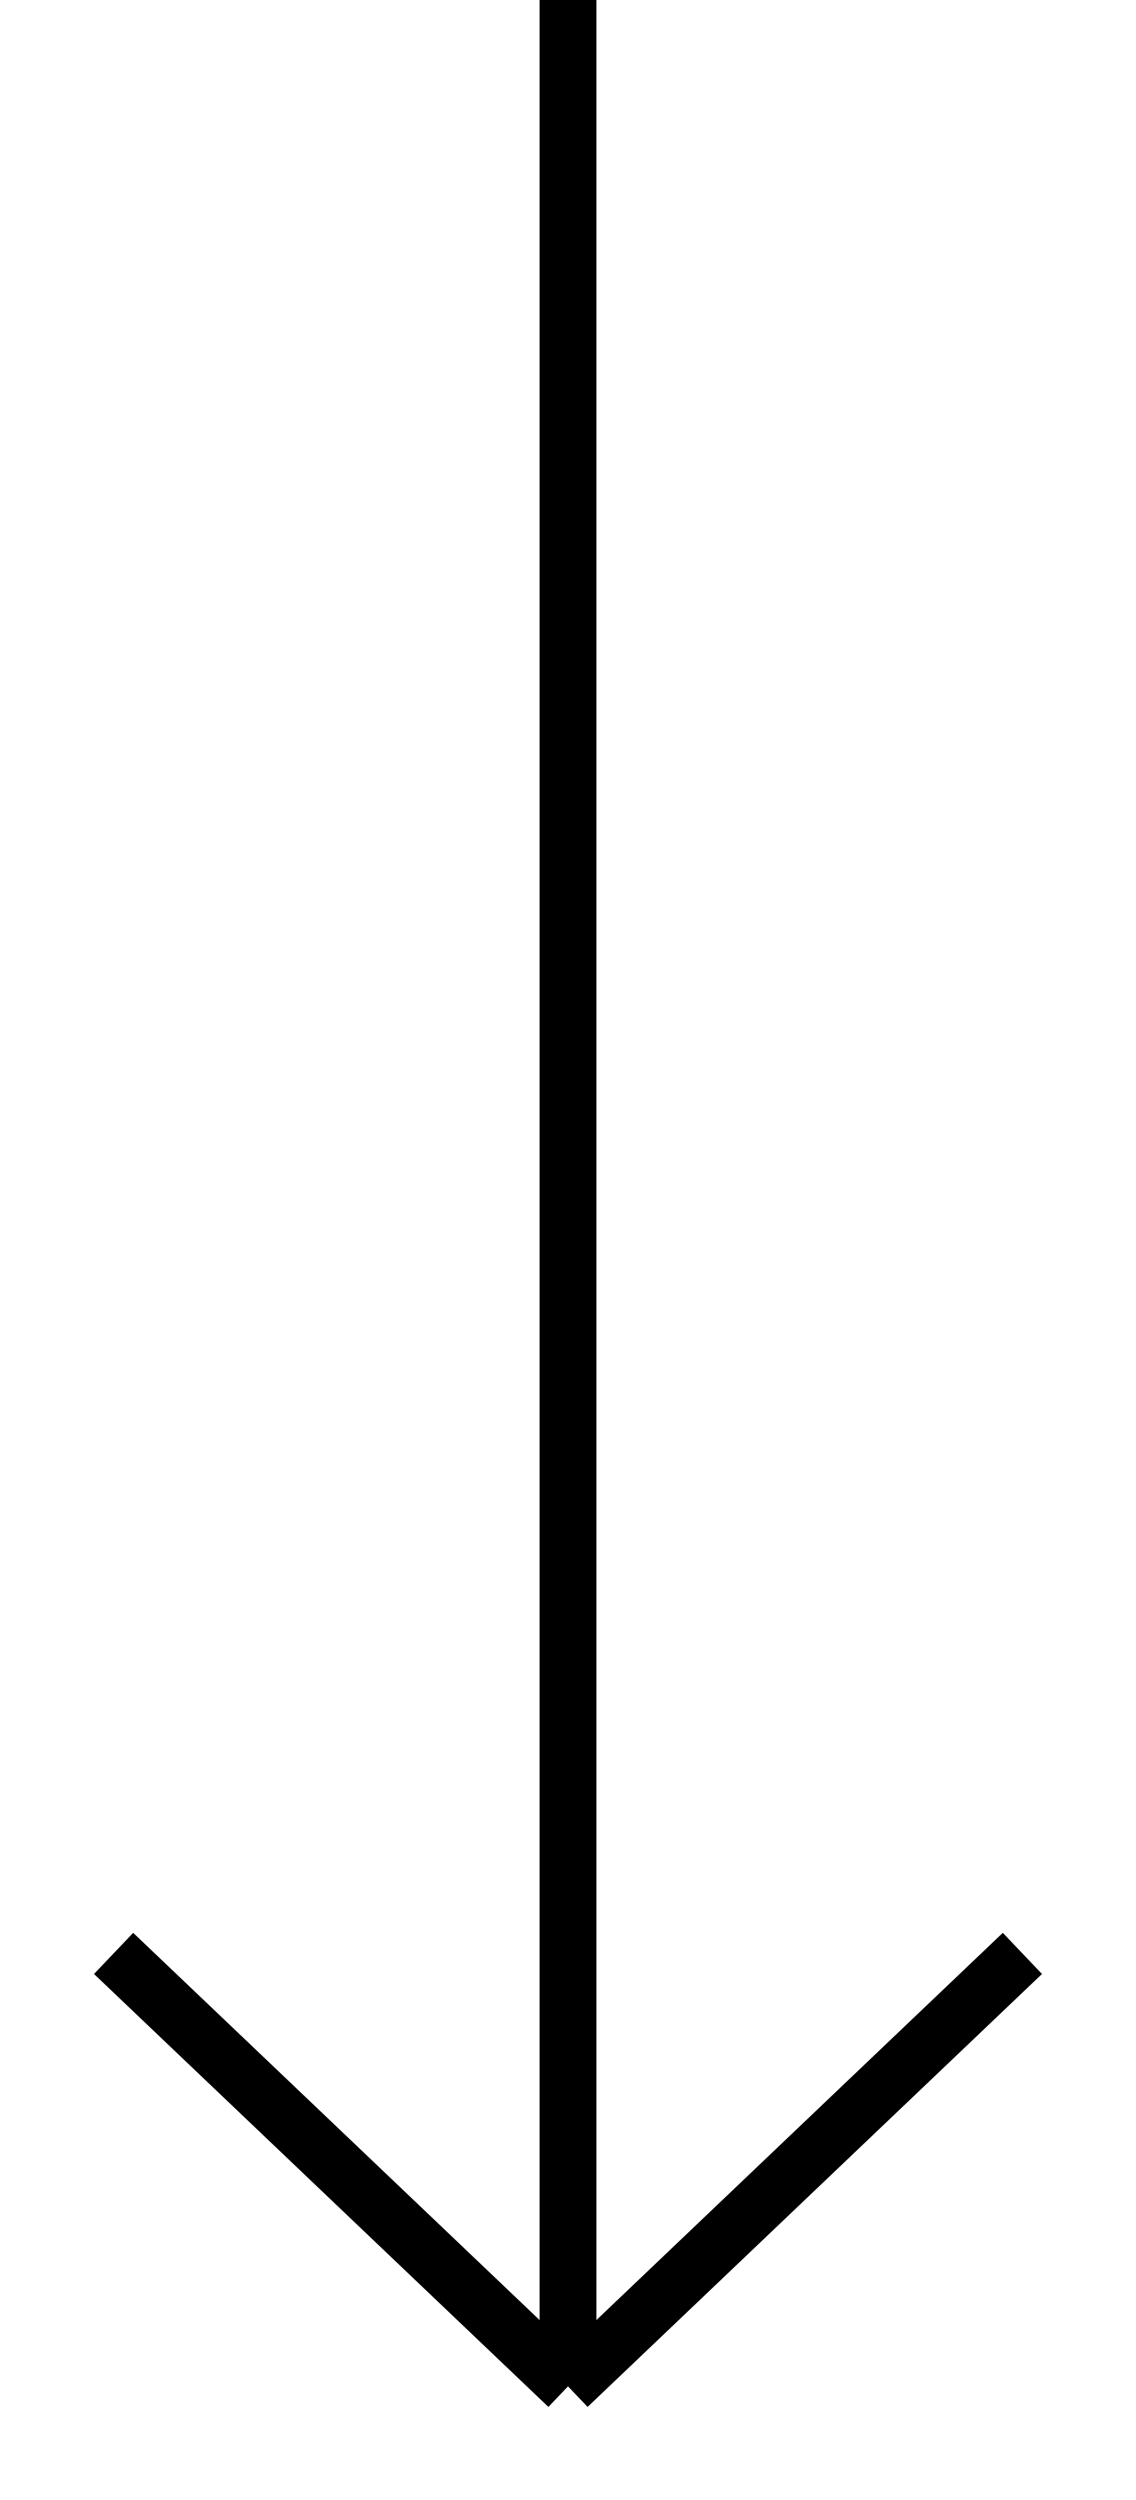
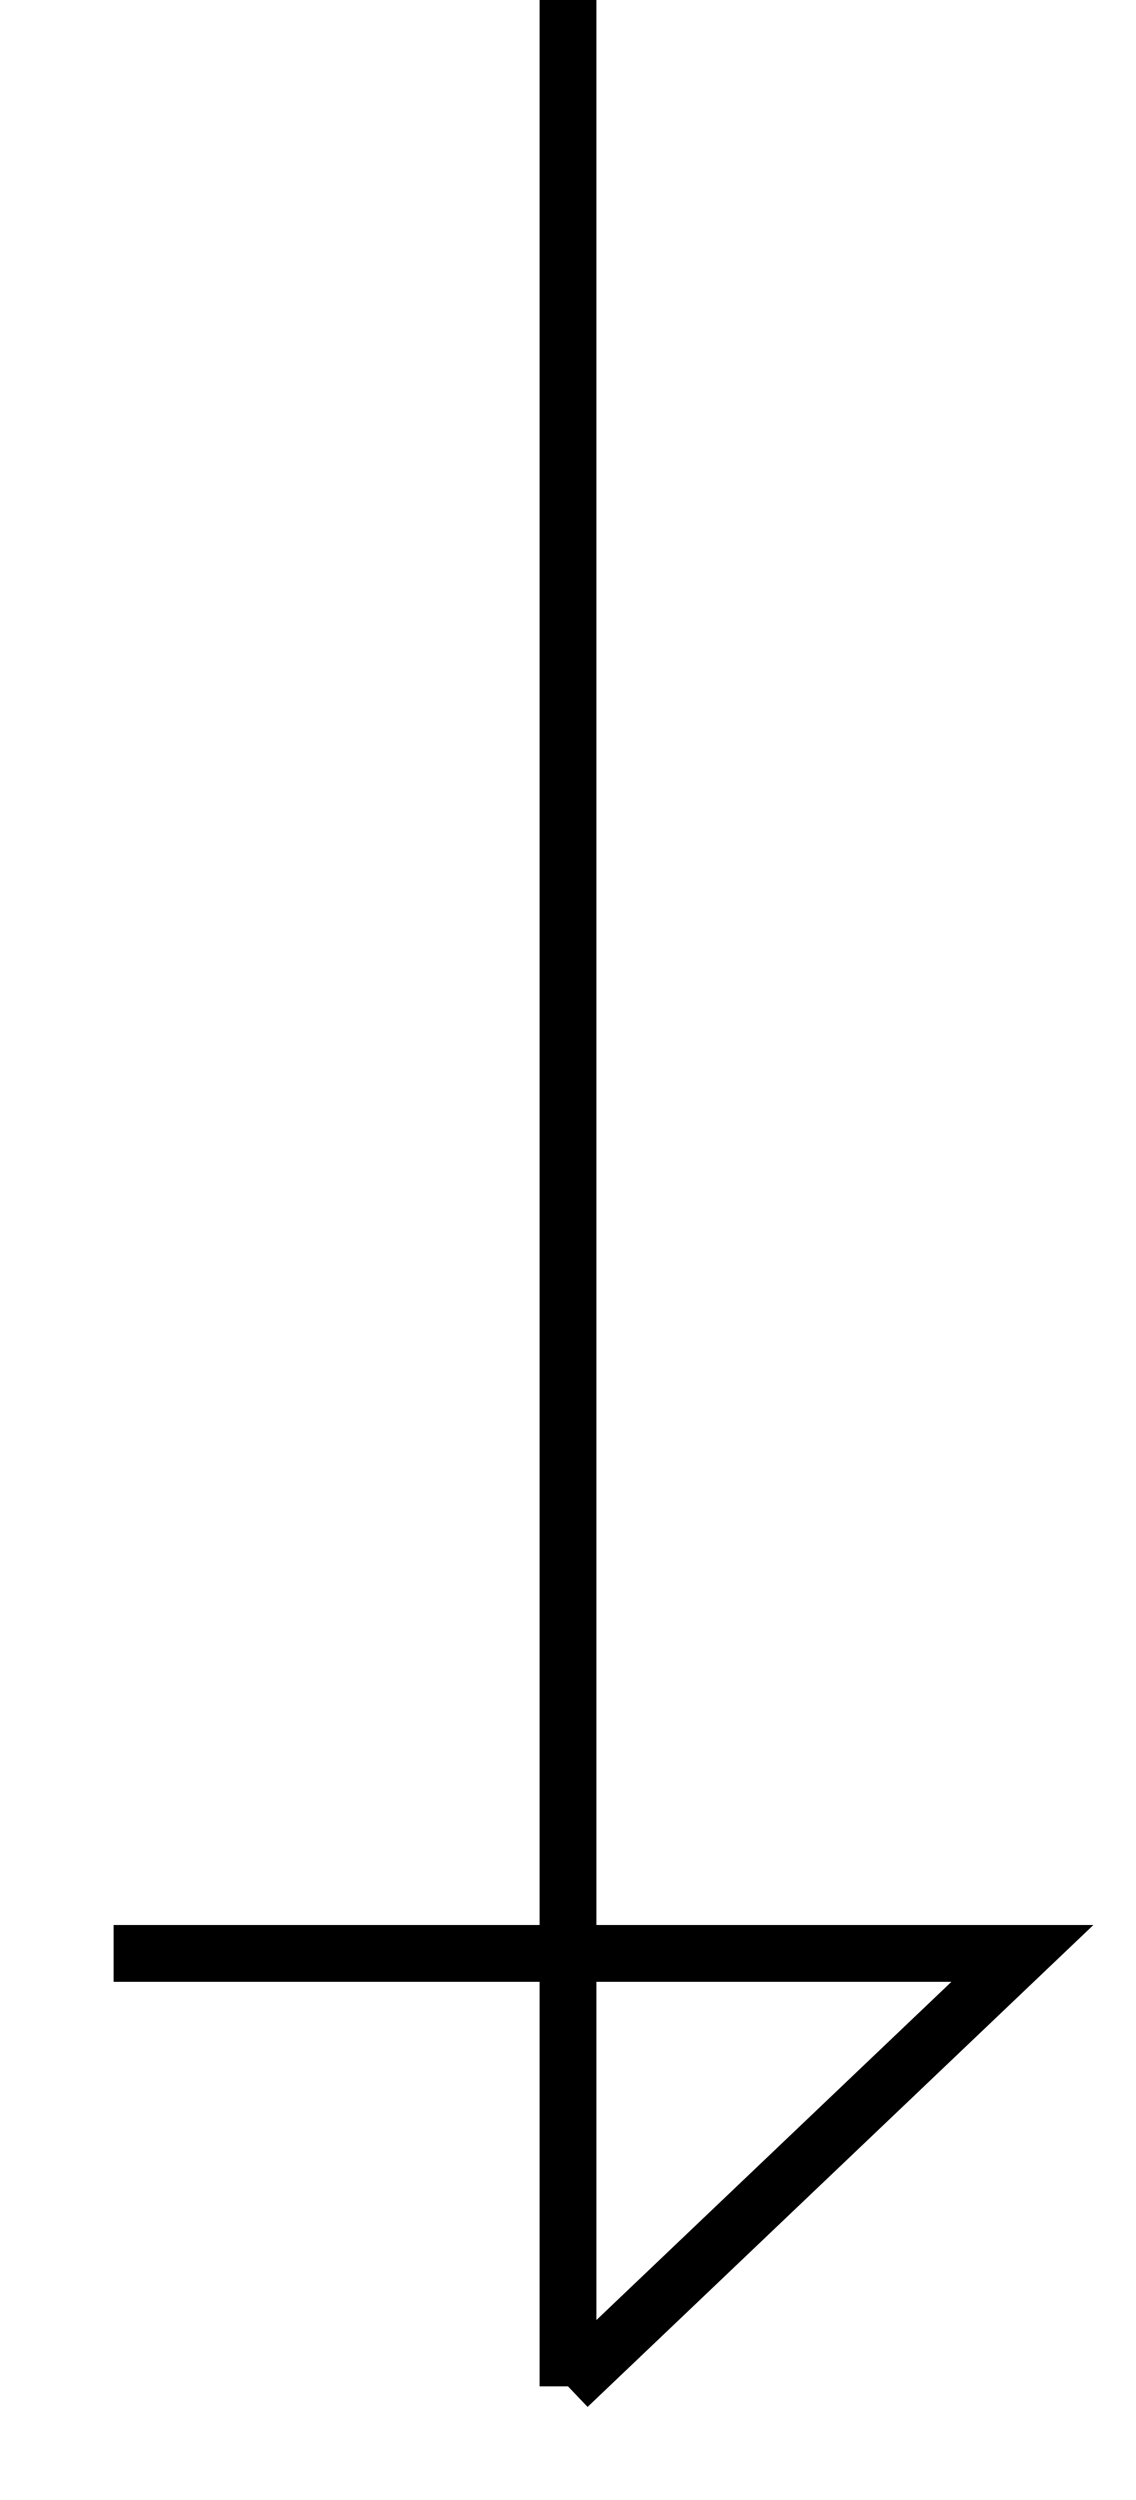
<svg xmlns="http://www.w3.org/2000/svg" width="10" height="22" viewBox="0 0 10 22" fill="none">
-   <path d="M5 0V21M5 21L9 17.19M5 21L1 17.19" stroke="black" stroke-width="0.5" />
+   <path d="M5 0V21M5 21L9 17.19L1 17.19" stroke="black" stroke-width="0.5" />
</svg>